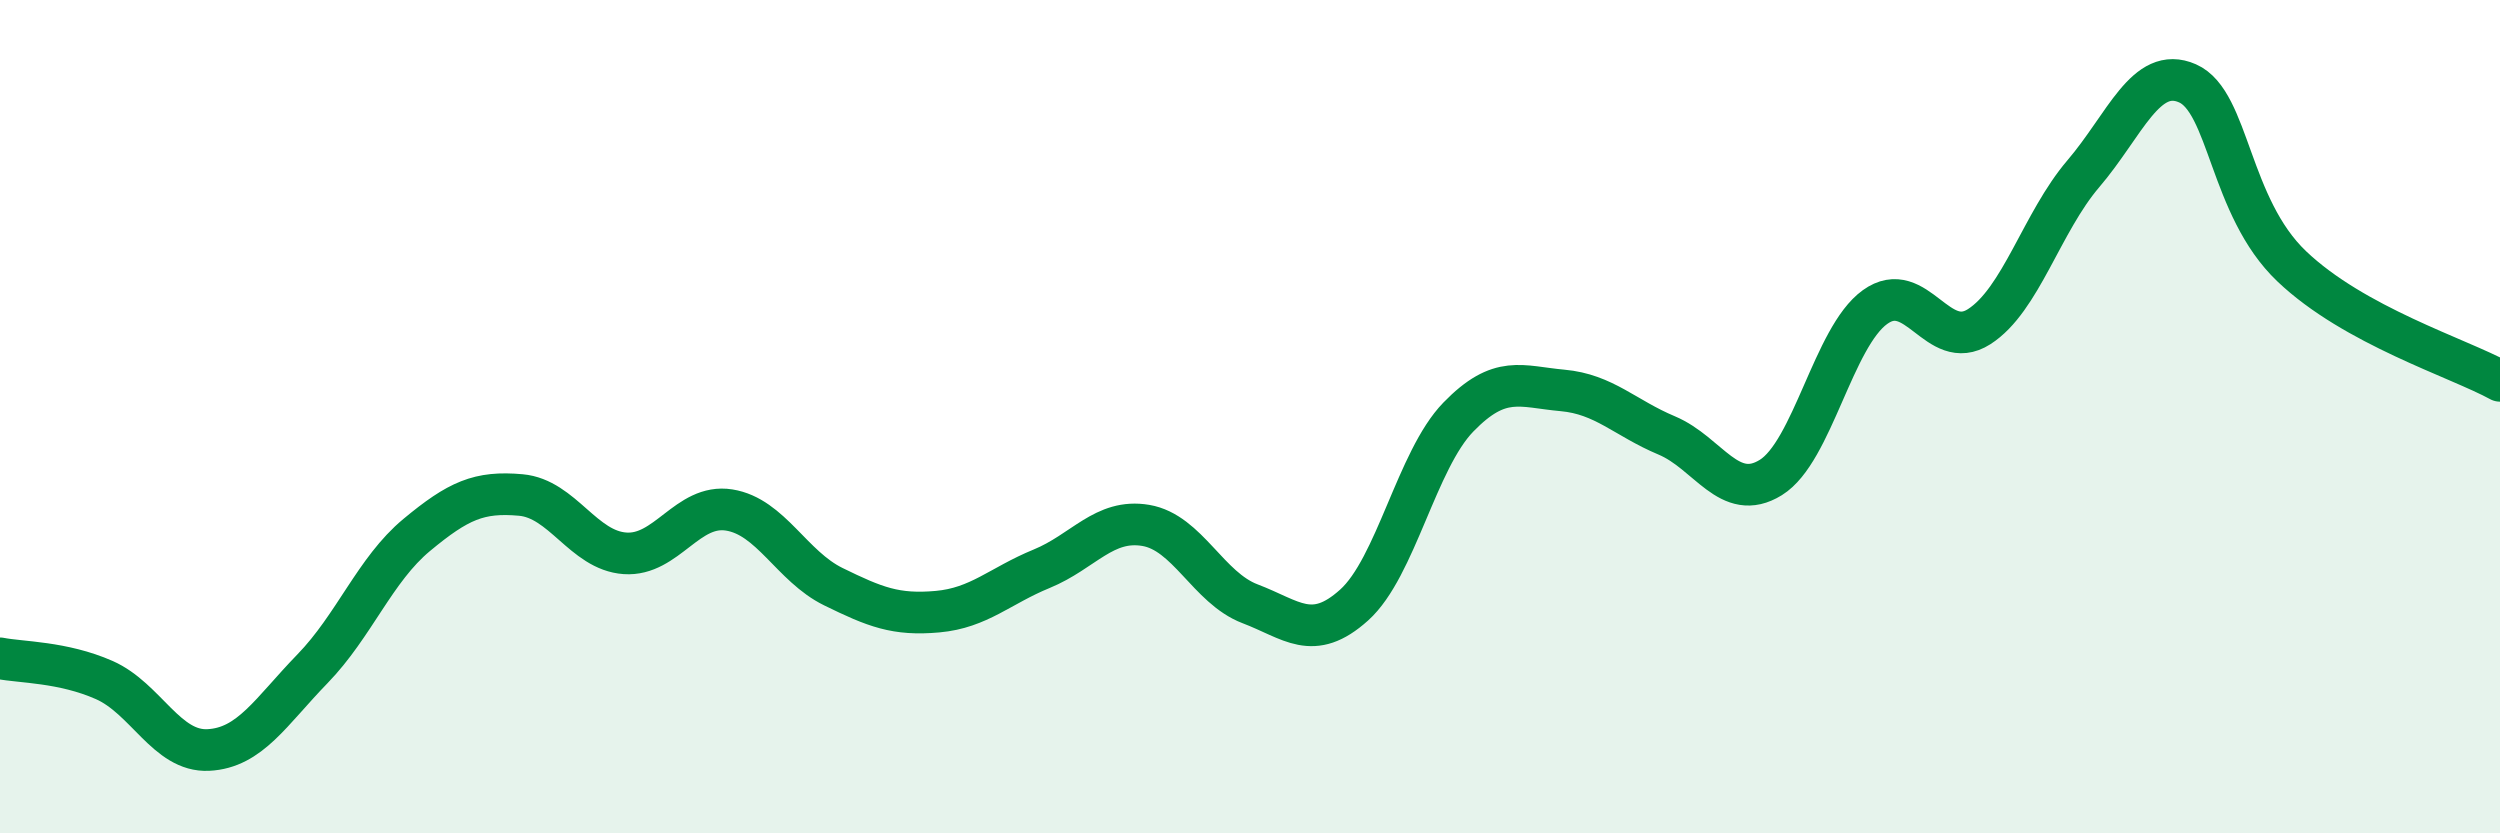
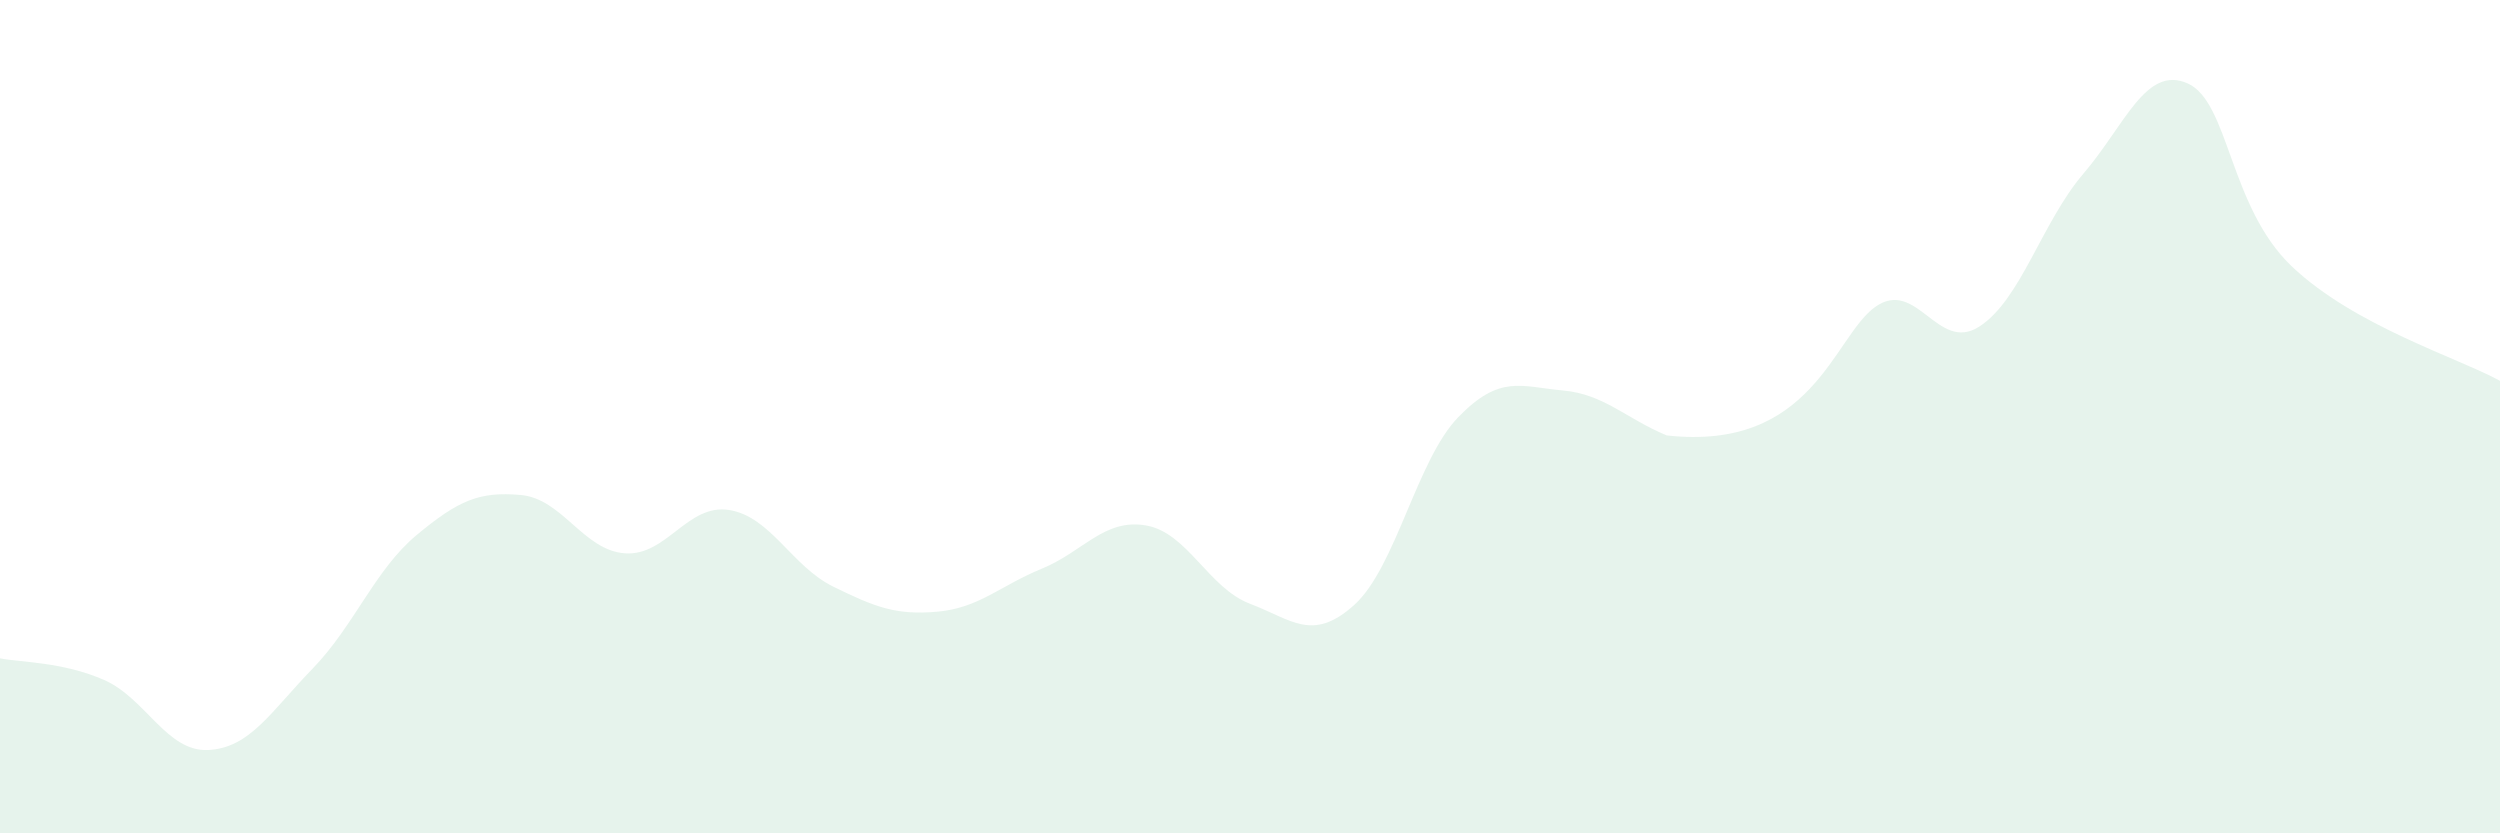
<svg xmlns="http://www.w3.org/2000/svg" width="60" height="20" viewBox="0 0 60 20">
-   <path d="M 0,15.8 C 0.5,15.9 1.5,15.88 2.5,16.32 C 3.5,16.76 4,18.05 5,18 C 6,17.95 6.5,17.08 7.5,16.05 C 8.5,15.02 9,13.67 10,12.84 C 11,12.01 11.5,11.79 12.5,11.88 C 13.5,11.97 14,13.21 15,13.28 C 16,13.35 16.5,12.08 17.5,12.24 C 18.5,12.4 19,13.59 20,14.08 C 21,14.57 21.5,14.77 22.5,14.68 C 23.5,14.59 24,14.06 25,13.65 C 26,13.24 26.5,12.44 27.5,12.61 C 28.5,12.78 29,14.11 30,14.49 C 31,14.87 31.5,15.42 32.5,14.52 C 33.5,13.62 34,11.04 35,10.01 C 36,8.98 36.5,9.28 37.5,9.37 C 38.5,9.46 39,10.03 40,10.45 C 41,10.87 41.5,12.08 42.5,11.46 C 43.5,10.84 44,8.09 45,7.37 C 46,6.65 46.5,8.48 47.5,7.84 C 48.5,7.2 49,5.34 50,4.17 C 51,3 51.5,1.56 52.5,2 C 53.5,2.44 53.5,4.96 55,6.39 C 56.5,7.82 59,8.59 60,9.14L60 20L0 20Z" fill="#008740" opacity="0.1" stroke-linecap="round" stroke-linejoin="round" />
-   <path d="M 0,15.8 C 0.5,15.9 1.5,15.88 2.5,16.32 C 3.5,16.76 4,18.05 5,18 C 6,17.95 6.5,17.08 7.5,16.05 C 8.5,15.02 9,13.67 10,12.84 C 11,12.01 11.5,11.79 12.5,11.88 C 13.5,11.97 14,13.21 15,13.28 C 16,13.35 16.5,12.08 17.5,12.24 C 18.5,12.4 19,13.59 20,14.08 C 21,14.57 21.5,14.77 22.5,14.68 C 23.5,14.59 24,14.06 25,13.65 C 26,13.24 26.5,12.44 27.5,12.61 C 28.5,12.78 29,14.11 30,14.49 C 31,14.87 31.5,15.42 32.5,14.52 C 33.5,13.62 34,11.04 35,10.01 C 36,8.98 36.5,9.28 37.5,9.37 C 38.5,9.46 39,10.03 40,10.45 C 41,10.87 41.5,12.08 42.5,11.46 C 43.5,10.84 44,8.09 45,7.37 C 46,6.65 46.5,8.48 47.5,7.84 C 48.5,7.2 49,5.34 50,4.17 C 51,3 51.5,1.56 52.5,2 C 53.5,2.44 53.5,4.96 55,6.39 C 56.5,7.82 59,8.59 60,9.14" stroke="#008740" stroke-width="1" fill="none" stroke-linecap="round" stroke-linejoin="round" />
+   <path d="M 0,15.8 C 0.5,15.9 1.5,15.88 2.5,16.32 C 3.5,16.76 4,18.05 5,18 C 6,17.95 6.5,17.08 7.5,16.05 C 8.5,15.02 9,13.67 10,12.84 C 11,12.01 11.5,11.79 12.5,11.88 C 13.5,11.97 14,13.21 15,13.28 C 16,13.35 16.5,12.08 17.5,12.24 C 18.5,12.4 19,13.59 20,14.08 C 21,14.57 21.5,14.77 22.5,14.68 C 23.5,14.59 24,14.06 25,13.65 C 26,13.24 26.5,12.44 27.5,12.61 C 28.5,12.78 29,14.11 30,14.49 C 31,14.87 31.5,15.42 32.5,14.52 C 33.5,13.62 34,11.04 35,10.01 C 36,8.98 36.5,9.28 37.5,9.37 C 38.5,9.46 39,10.03 40,10.45 C 43.5,10.84 44,8.09 45,7.37 C 46,6.65 46.5,8.48 47.5,7.84 C 48.5,7.2 49,5.34 50,4.17 C 51,3 51.5,1.56 52.5,2 C 53.5,2.44 53.5,4.96 55,6.39 C 56.5,7.82 59,8.59 60,9.14L60 20L0 20Z" fill="#008740" opacity="0.1" stroke-linecap="round" stroke-linejoin="round" />
</svg>